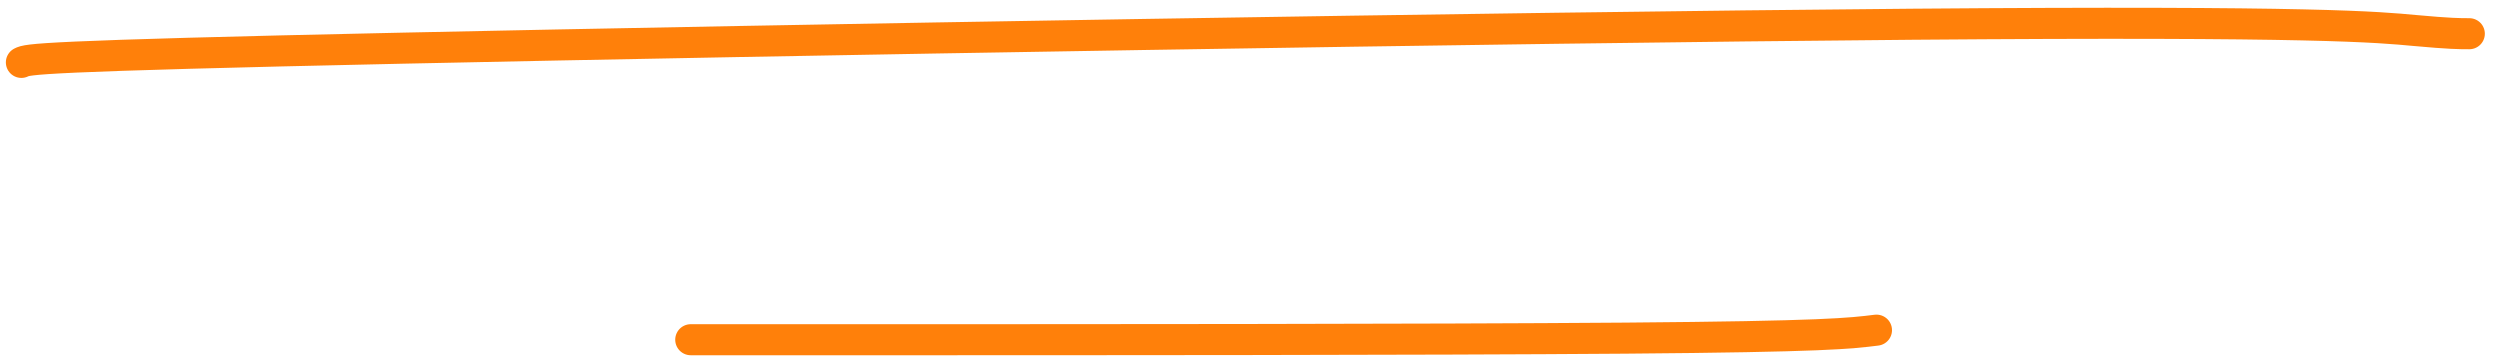
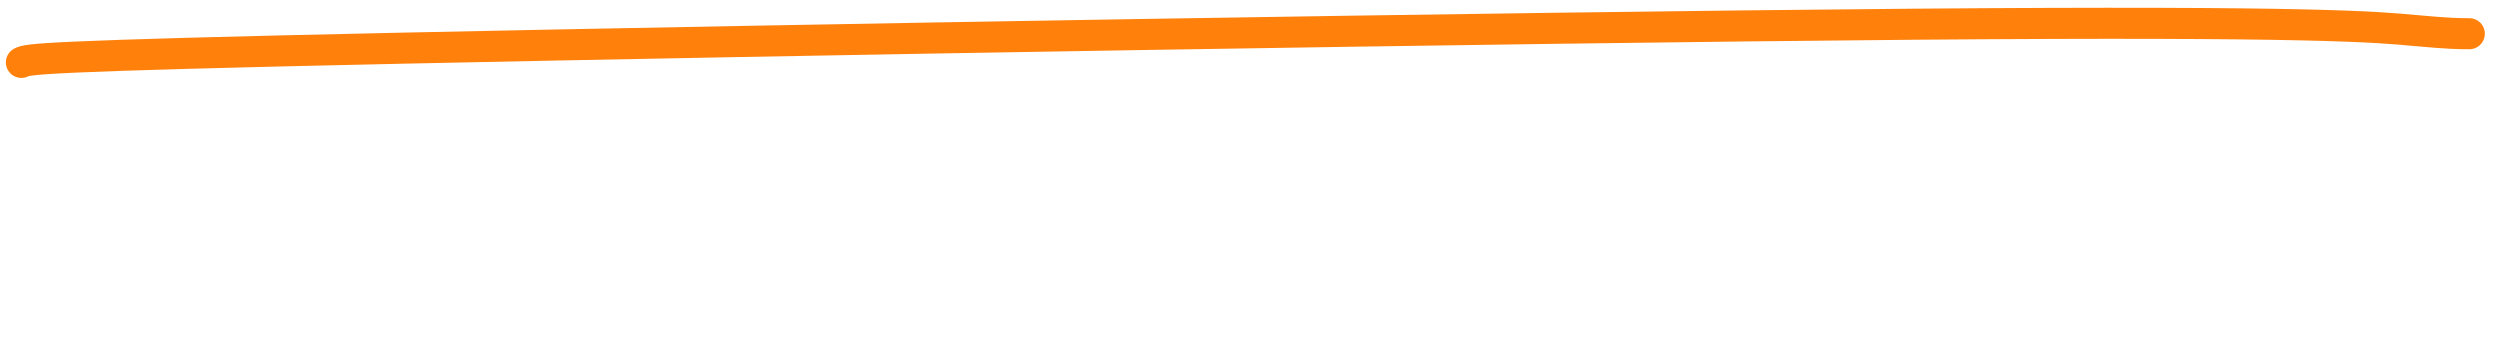
<svg xmlns="http://www.w3.org/2000/svg" width="161" height="23" viewBox="0 0 161 23" fill="none">
  <path d="M1.377 4.018C1.783 3.815 2.19 3.612 25.972 3.101C49.755 2.59 96.901 1.777 123.12 1.561C149.338 1.346 153.199 1.752 155.493 1.962C157.787 2.171 158.396 2.171 159.024 2.171" stroke="#FF800A" stroke-width="2" stroke-linecap="round" />
-   <path d="M44.484 21.878C44.688 21.878 44.891 21.878 56.681 21.878C68.47 21.878 91.84 21.878 104.692 21.776C117.544 21.674 119.17 21.471 120.845 21.262" stroke="#FF800A" stroke-width="2" stroke-linecap="round" />
</svg>